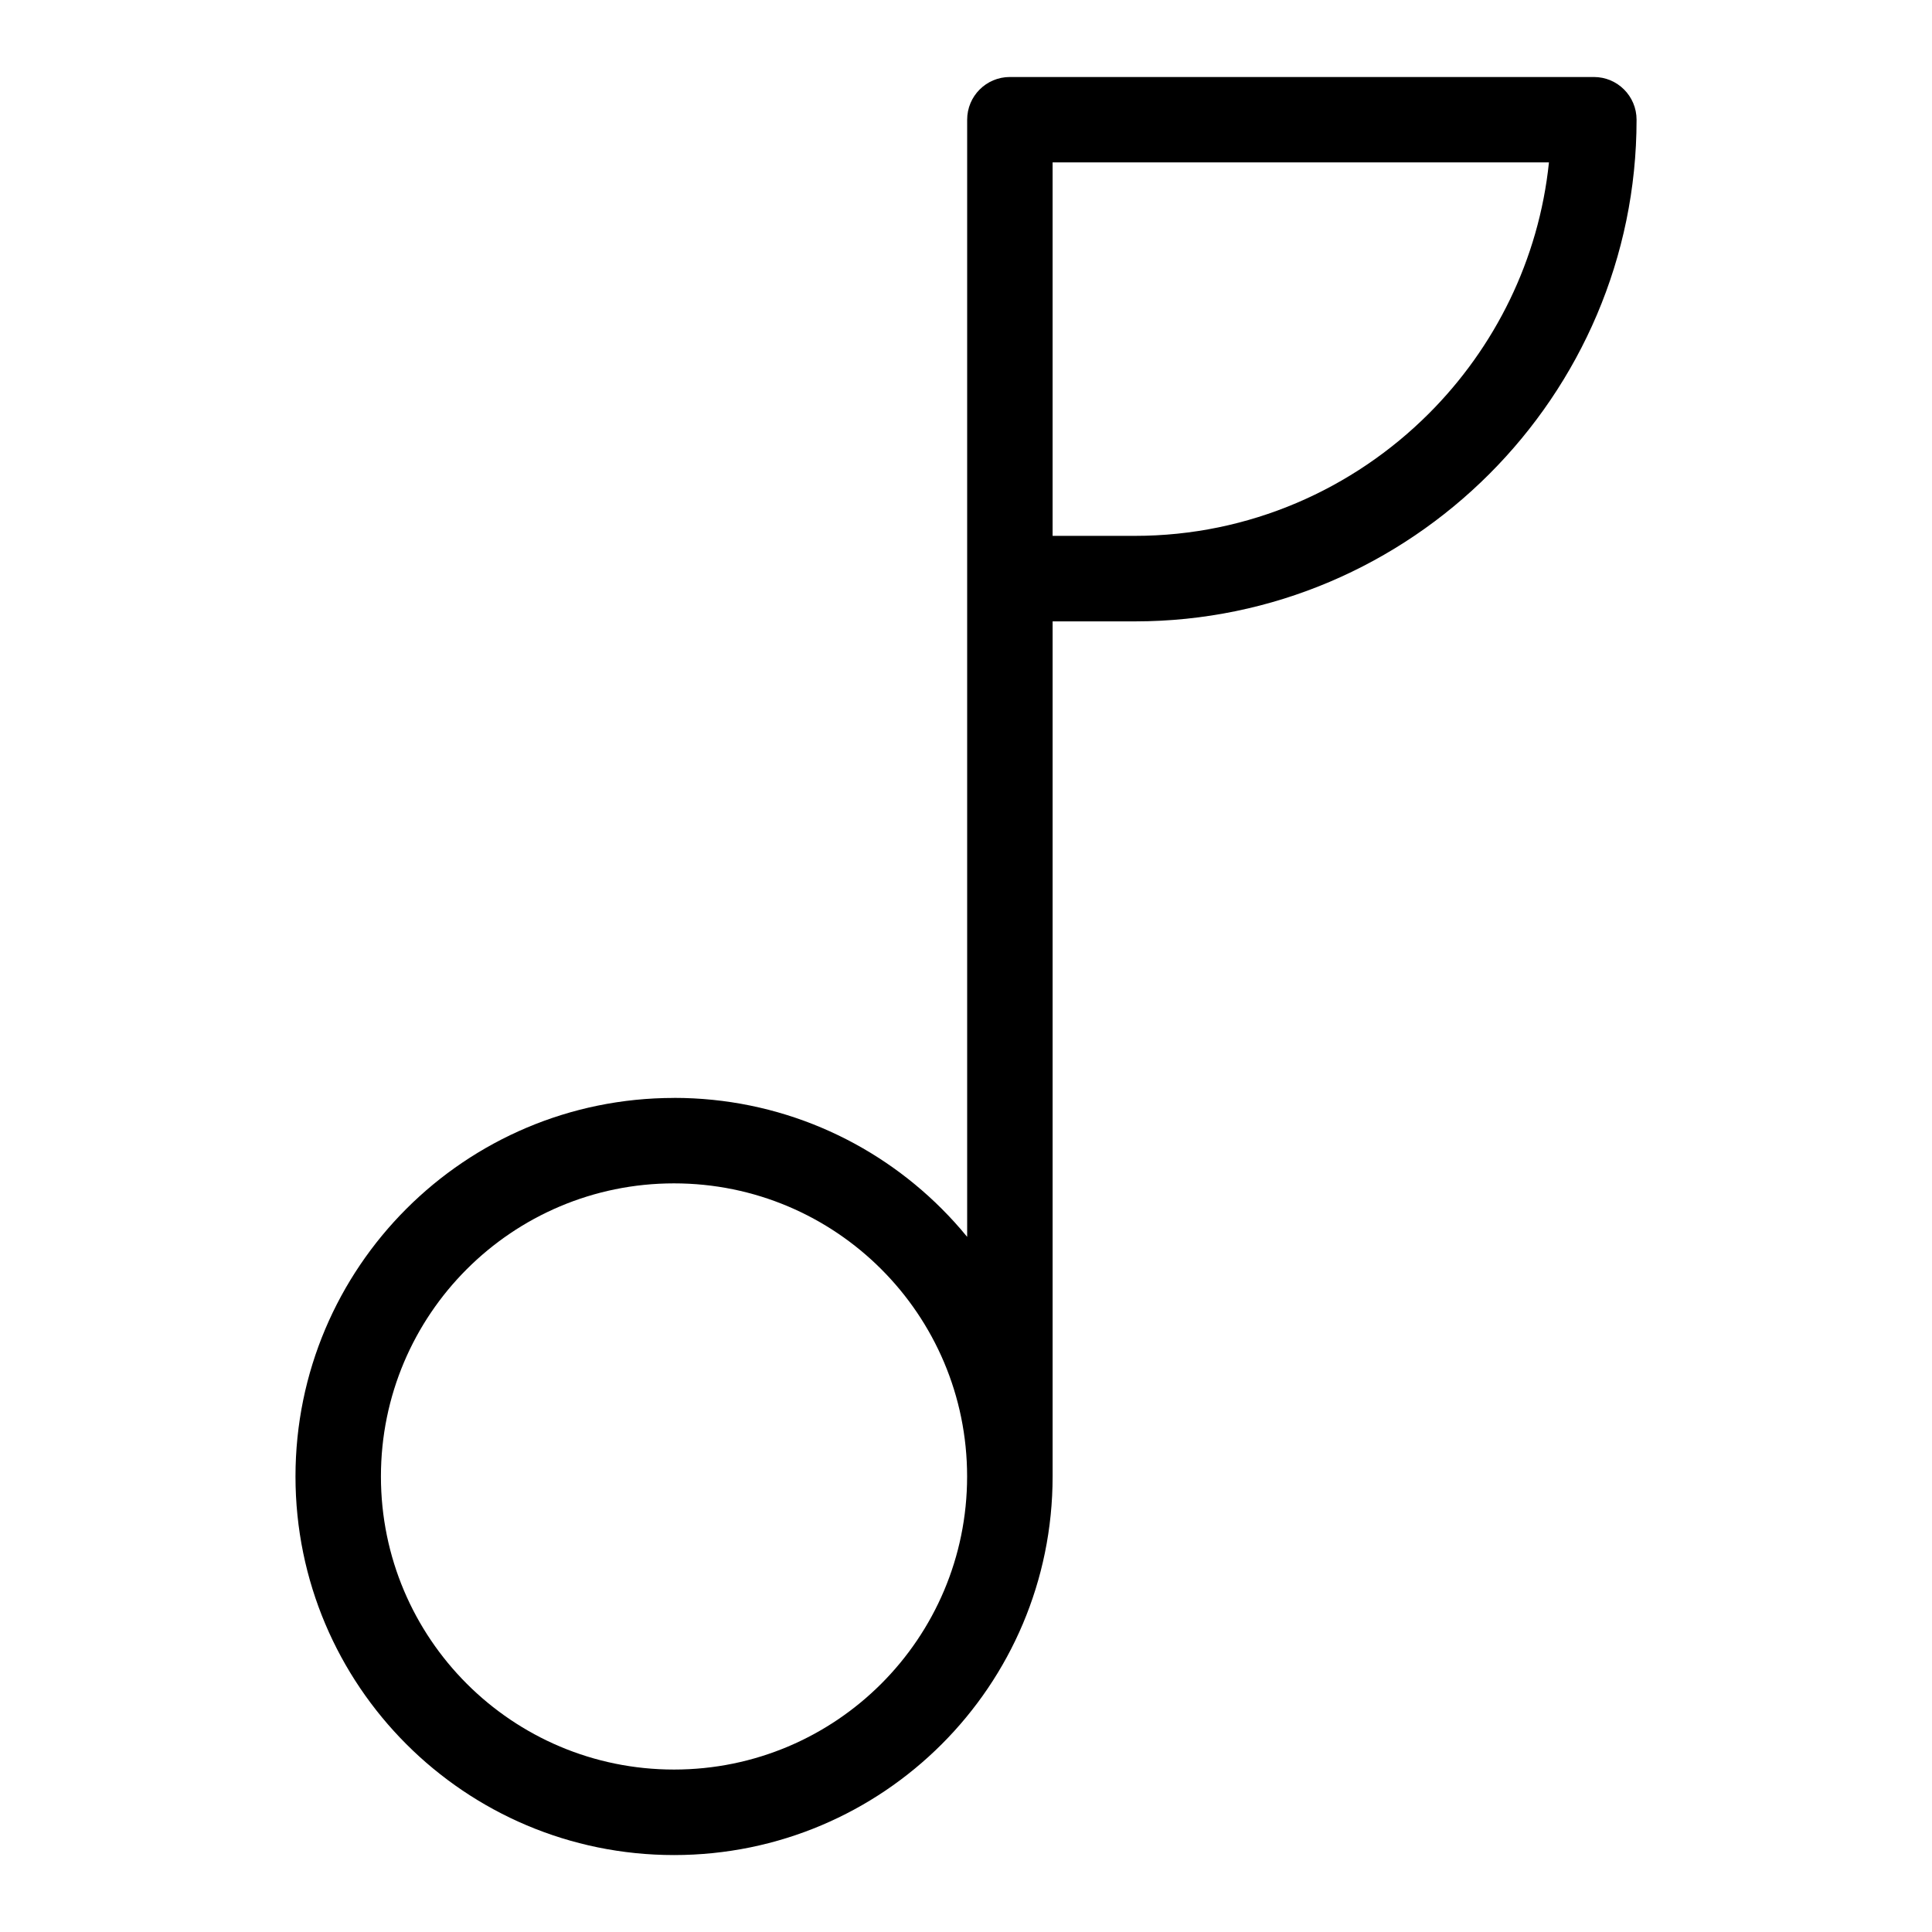
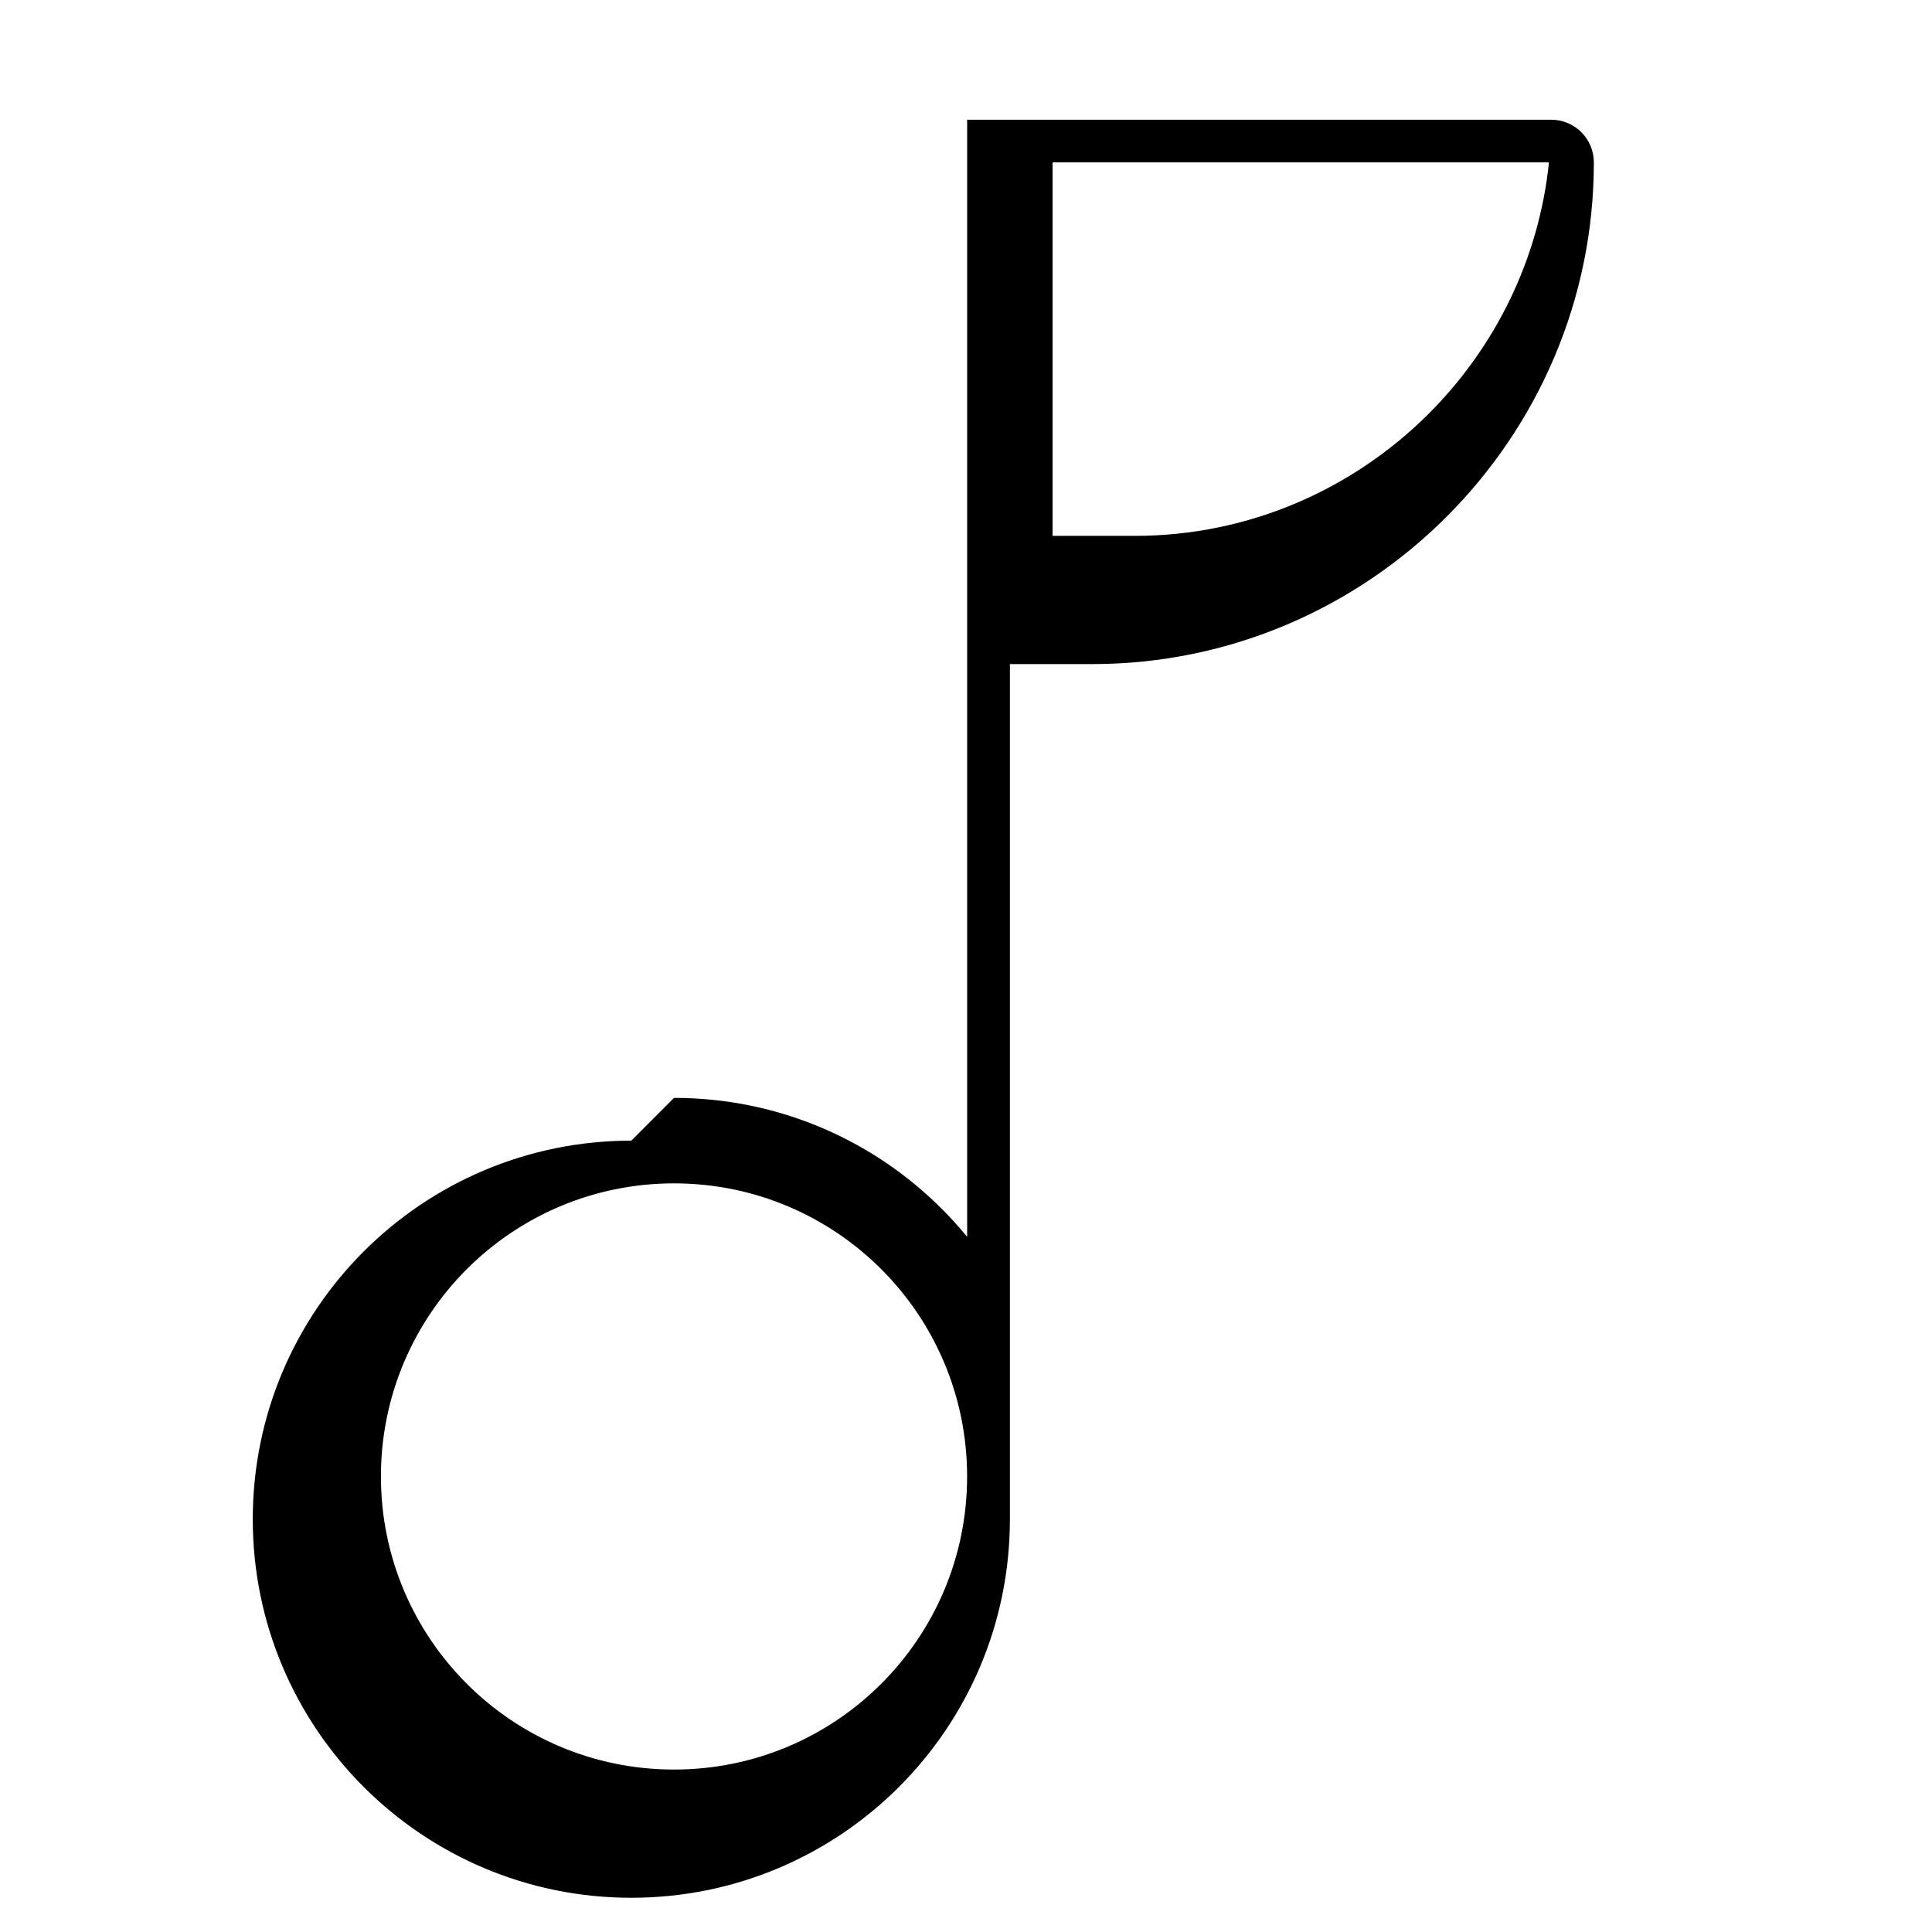
<svg xmlns="http://www.w3.org/2000/svg" fill="#000000" width="800px" height="800px" version="1.1" viewBox="144 144 512 512">
-   <path d="m322.62 434.95c27.703 0 52.793 11.23 70.945 29.383 2.371 2.371 4.625 4.852 6.742 7.453v-296.06c0-6.258 5.062-11.32 11.32-11.32h154.76c6.258 0 11.32 5.062 11.32 11.32 0 36.578-14.949 69.812-39.039 93.906-24.094 24.094-57.328 39.039-93.906 39.039h-21.809v226.61c0 27.703-11.23 52.793-29.383 70.945-18.152 18.152-43.242 29.383-70.945 29.383s-52.781-11.23-70.934-29.383-29.383-43.242-29.383-70.945 11.23-52.781 29.383-70.934 43.242-29.383 70.934-29.383zm100.33-247.91v98.969h21.809c30.32 0 57.902-12.41 77.898-32.406 17.473-17.473 29.156-40.734 31.832-66.562zm-45.402 293.31c-14.055-14.055-33.477-22.746-54.926-22.746-21.449 0-40.871 8.691-54.926 22.746-14.055 14.055-22.746 33.477-22.746 54.926s8.691 40.871 22.746 54.926c14.055 14.055 33.477 22.746 54.926 22.746 21.449 0 40.871-8.691 54.926-22.746 14.055-14.055 22.746-33.477 22.746-54.926s-8.691-40.871-22.746-54.926z" />
+   <path d="m322.62 434.95c27.703 0 52.793 11.23 70.945 29.383 2.371 2.371 4.625 4.852 6.742 7.453v-296.06h154.76c6.258 0 11.32 5.062 11.32 11.32 0 36.578-14.949 69.812-39.039 93.906-24.094 24.094-57.328 39.039-93.906 39.039h-21.809v226.61c0 27.703-11.23 52.793-29.383 70.945-18.152 18.152-43.242 29.383-70.945 29.383s-52.781-11.23-70.934-29.383-29.383-43.242-29.383-70.945 11.23-52.781 29.383-70.934 43.242-29.383 70.934-29.383zm100.33-247.91v98.969h21.809c30.32 0 57.902-12.41 77.898-32.406 17.473-17.473 29.156-40.734 31.832-66.562zm-45.402 293.31c-14.055-14.055-33.477-22.746-54.926-22.746-21.449 0-40.871 8.691-54.926 22.746-14.055 14.055-22.746 33.477-22.746 54.926s8.691 40.871 22.746 54.926c14.055 14.055 33.477 22.746 54.926 22.746 21.449 0 40.871-8.691 54.926-22.746 14.055-14.055 22.746-33.477 22.746-54.926s-8.691-40.871-22.746-54.926z" />
</svg>